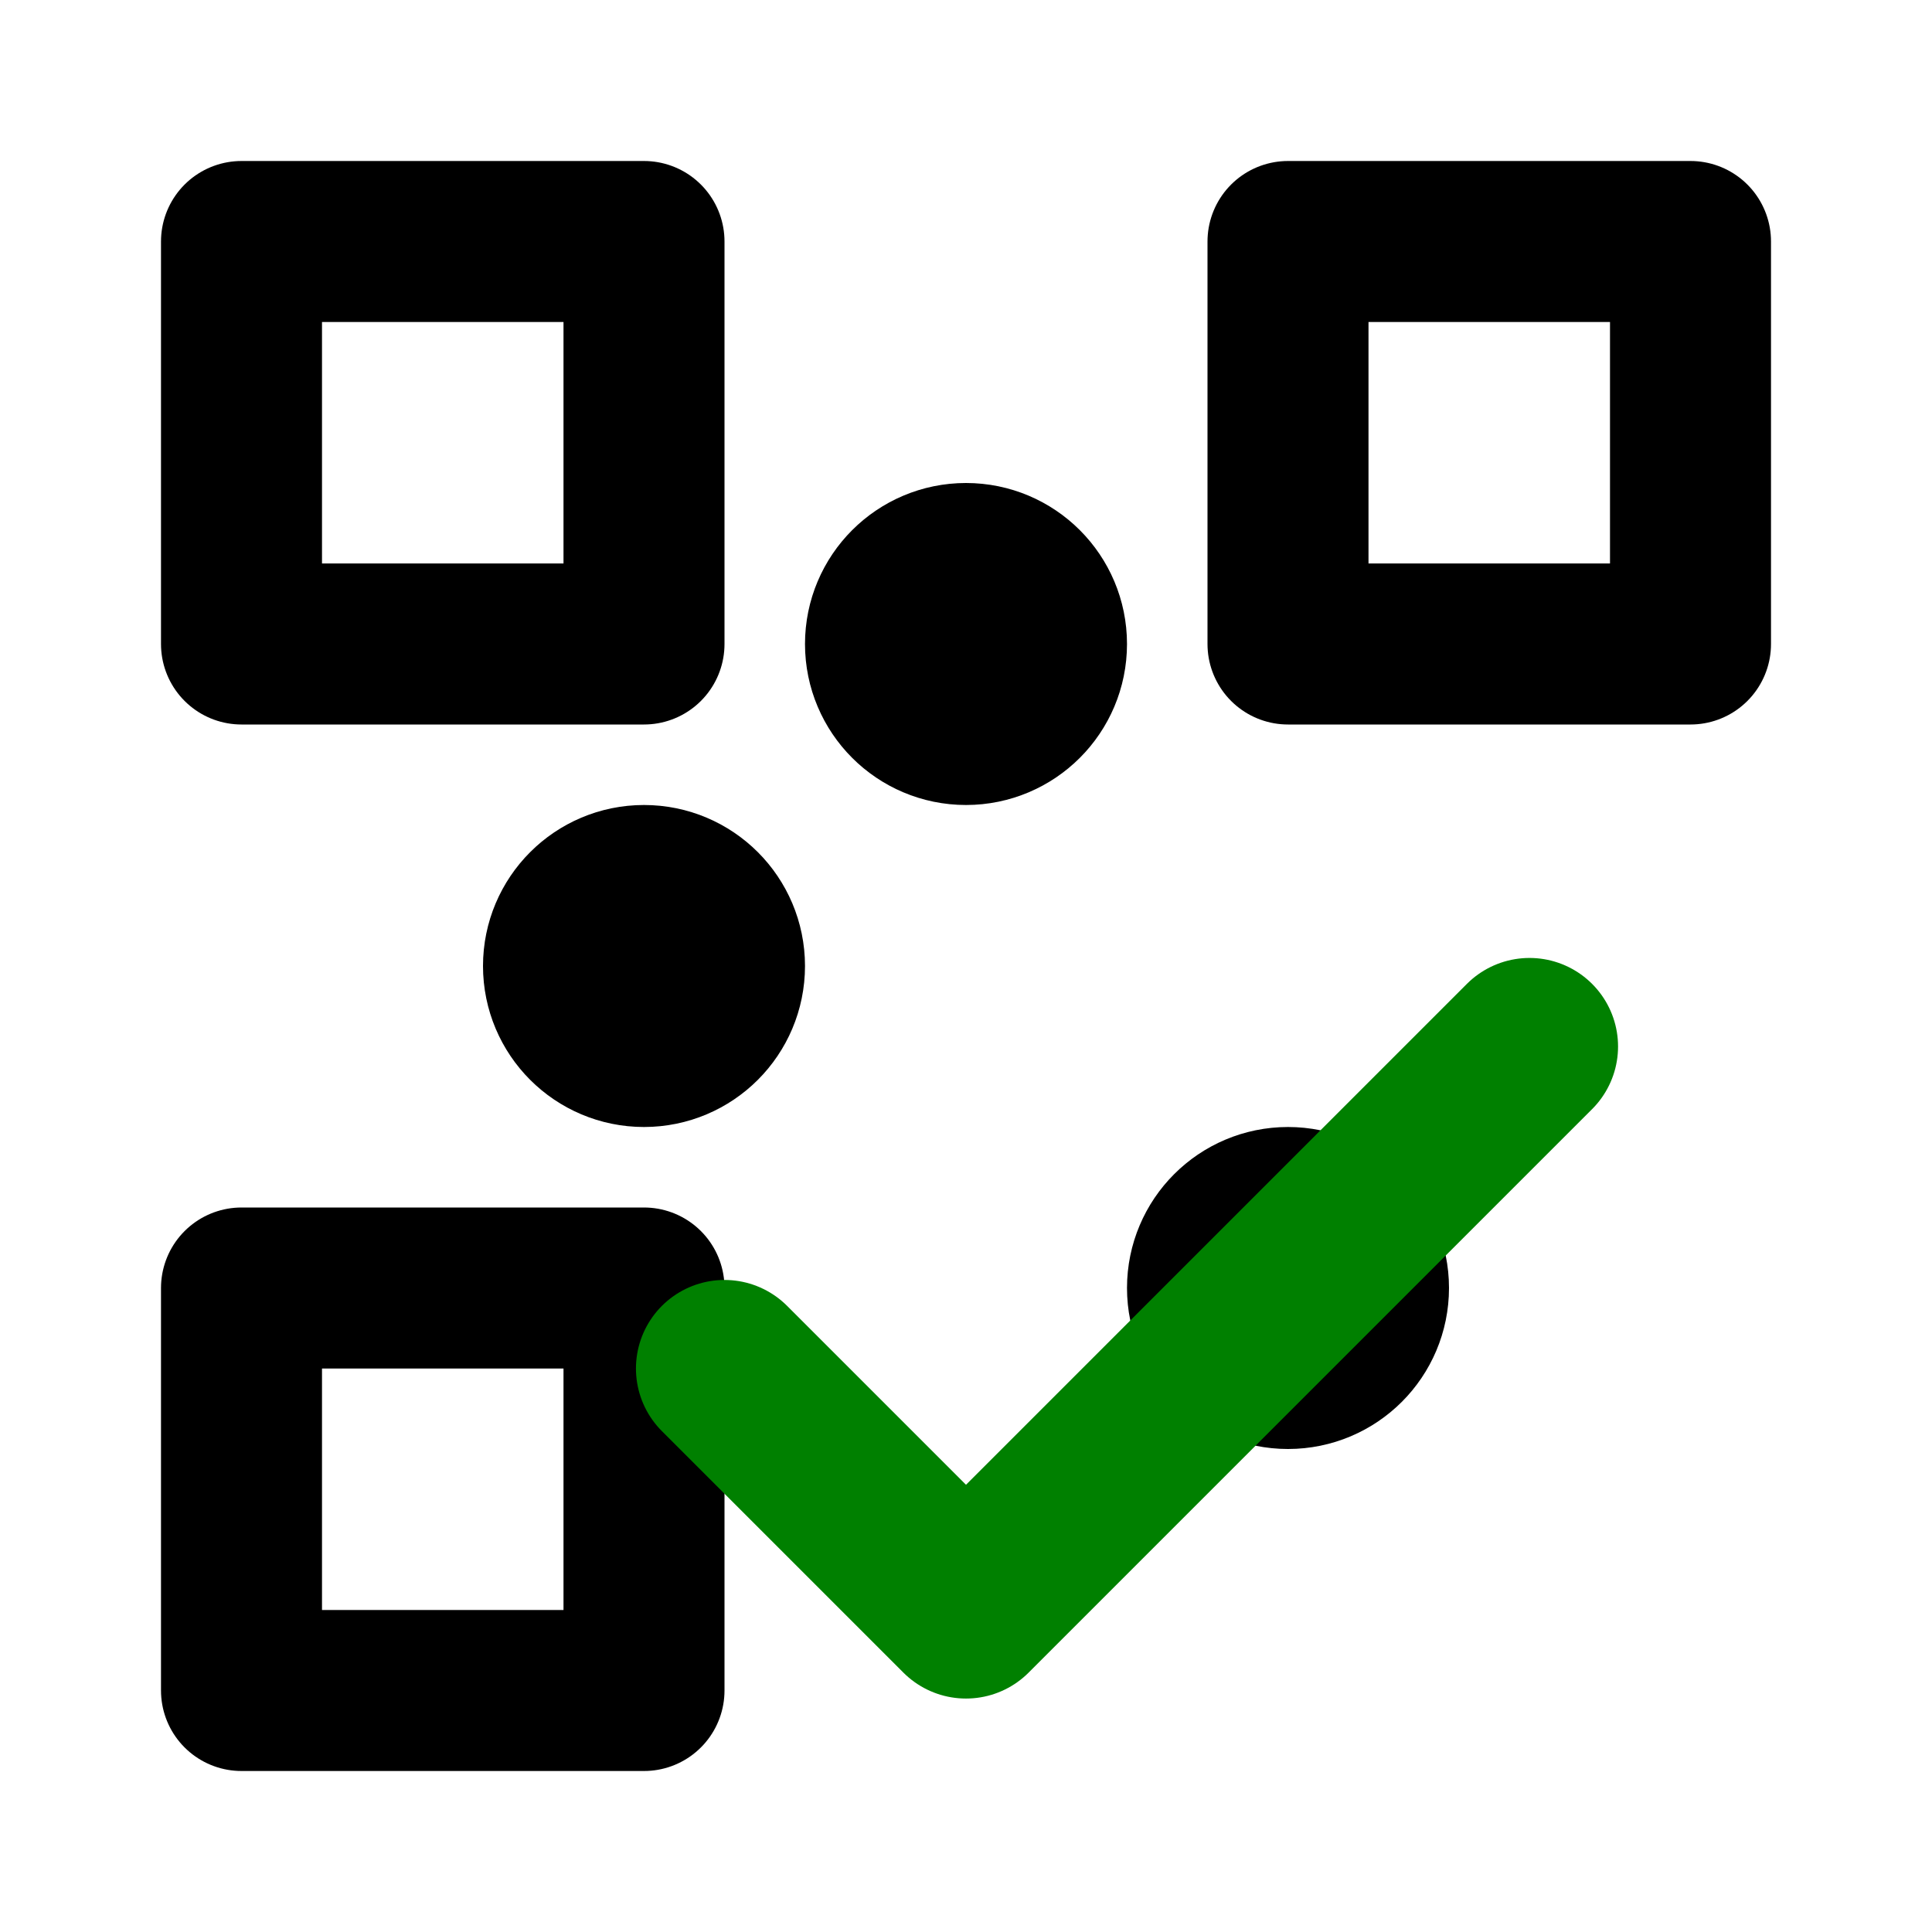
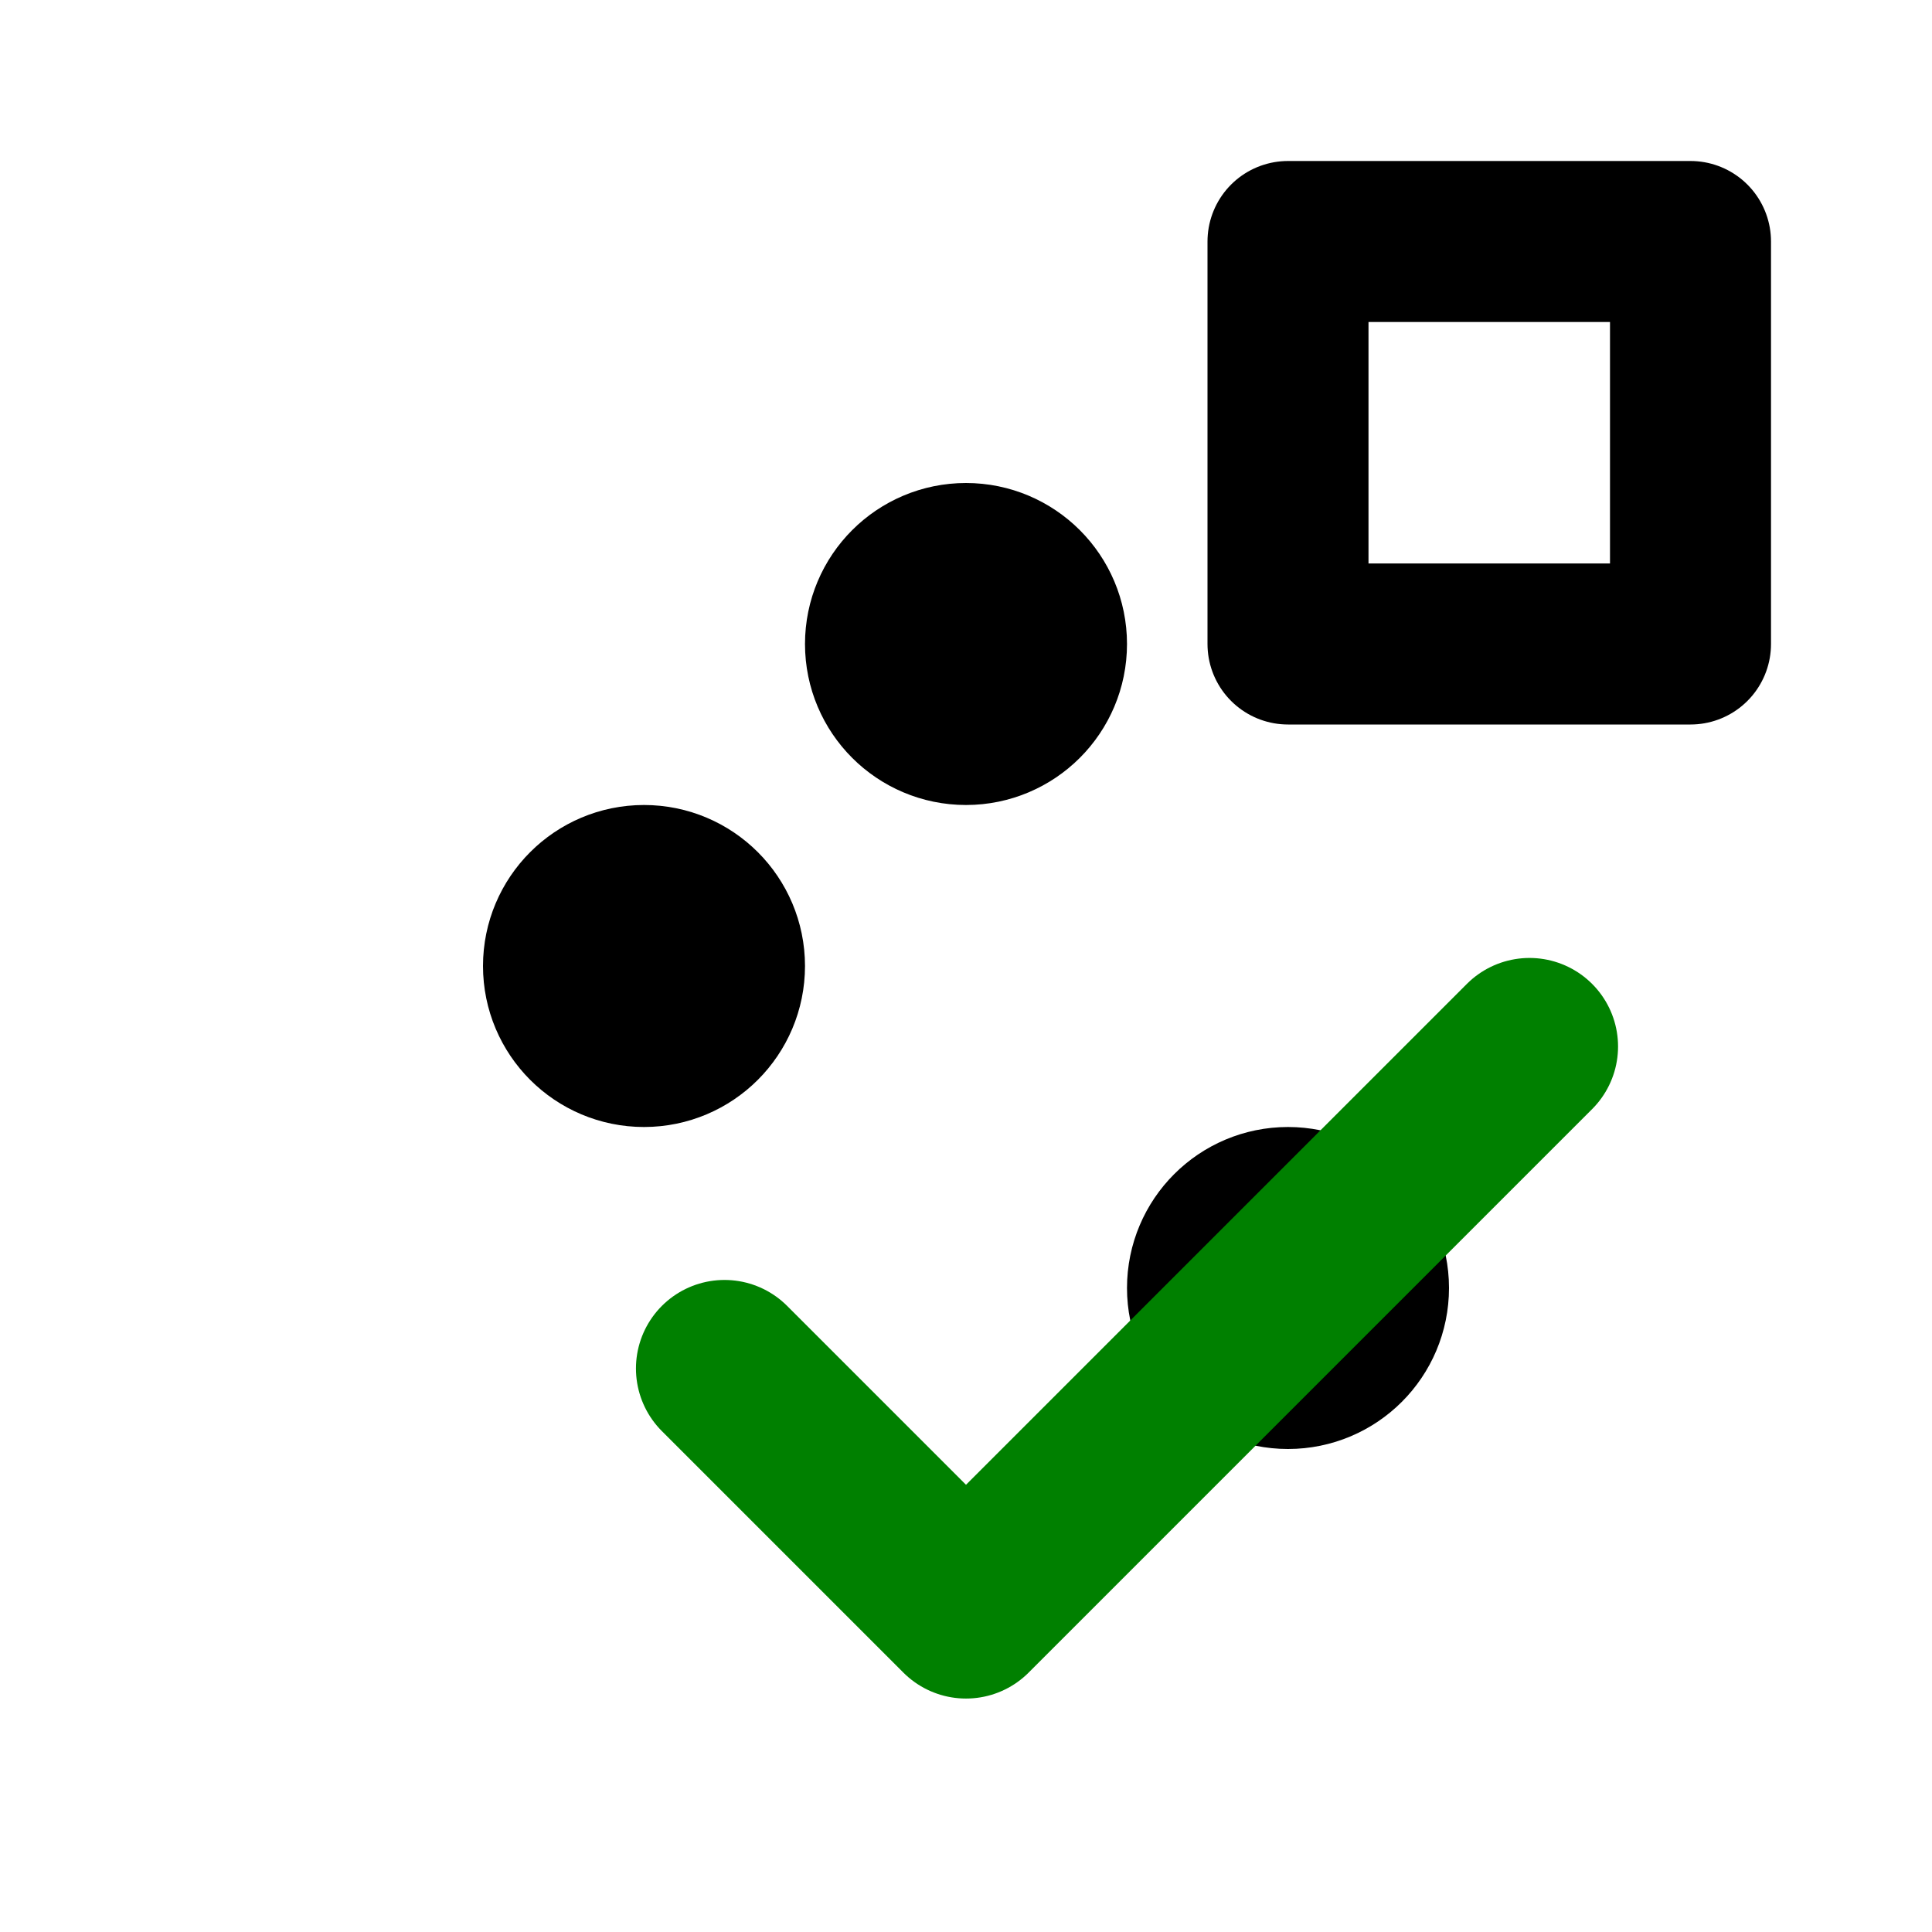
<svg xmlns="http://www.w3.org/2000/svg" viewBox="0 0 24 24" fill="none" stroke="black" stroke-width="2" stroke-linecap="round" stroke-linejoin="round">
-   <rect x="3" y="3" width="5" height="5" />
  <rect x="16" y="3" width="5" height="5" />
-   <rect x="3" y="16" width="5" height="5" />
  <circle cx="12" cy="8" r="1" fill="black" />
  <circle cx="8" cy="12" r="1" fill="black" />
  <circle cx="16" cy="16" r="1" fill="black" />
  <polyline points="9,17 12,20 19,13" stroke="green" stroke-width="2.2" fill="none" />
</svg>